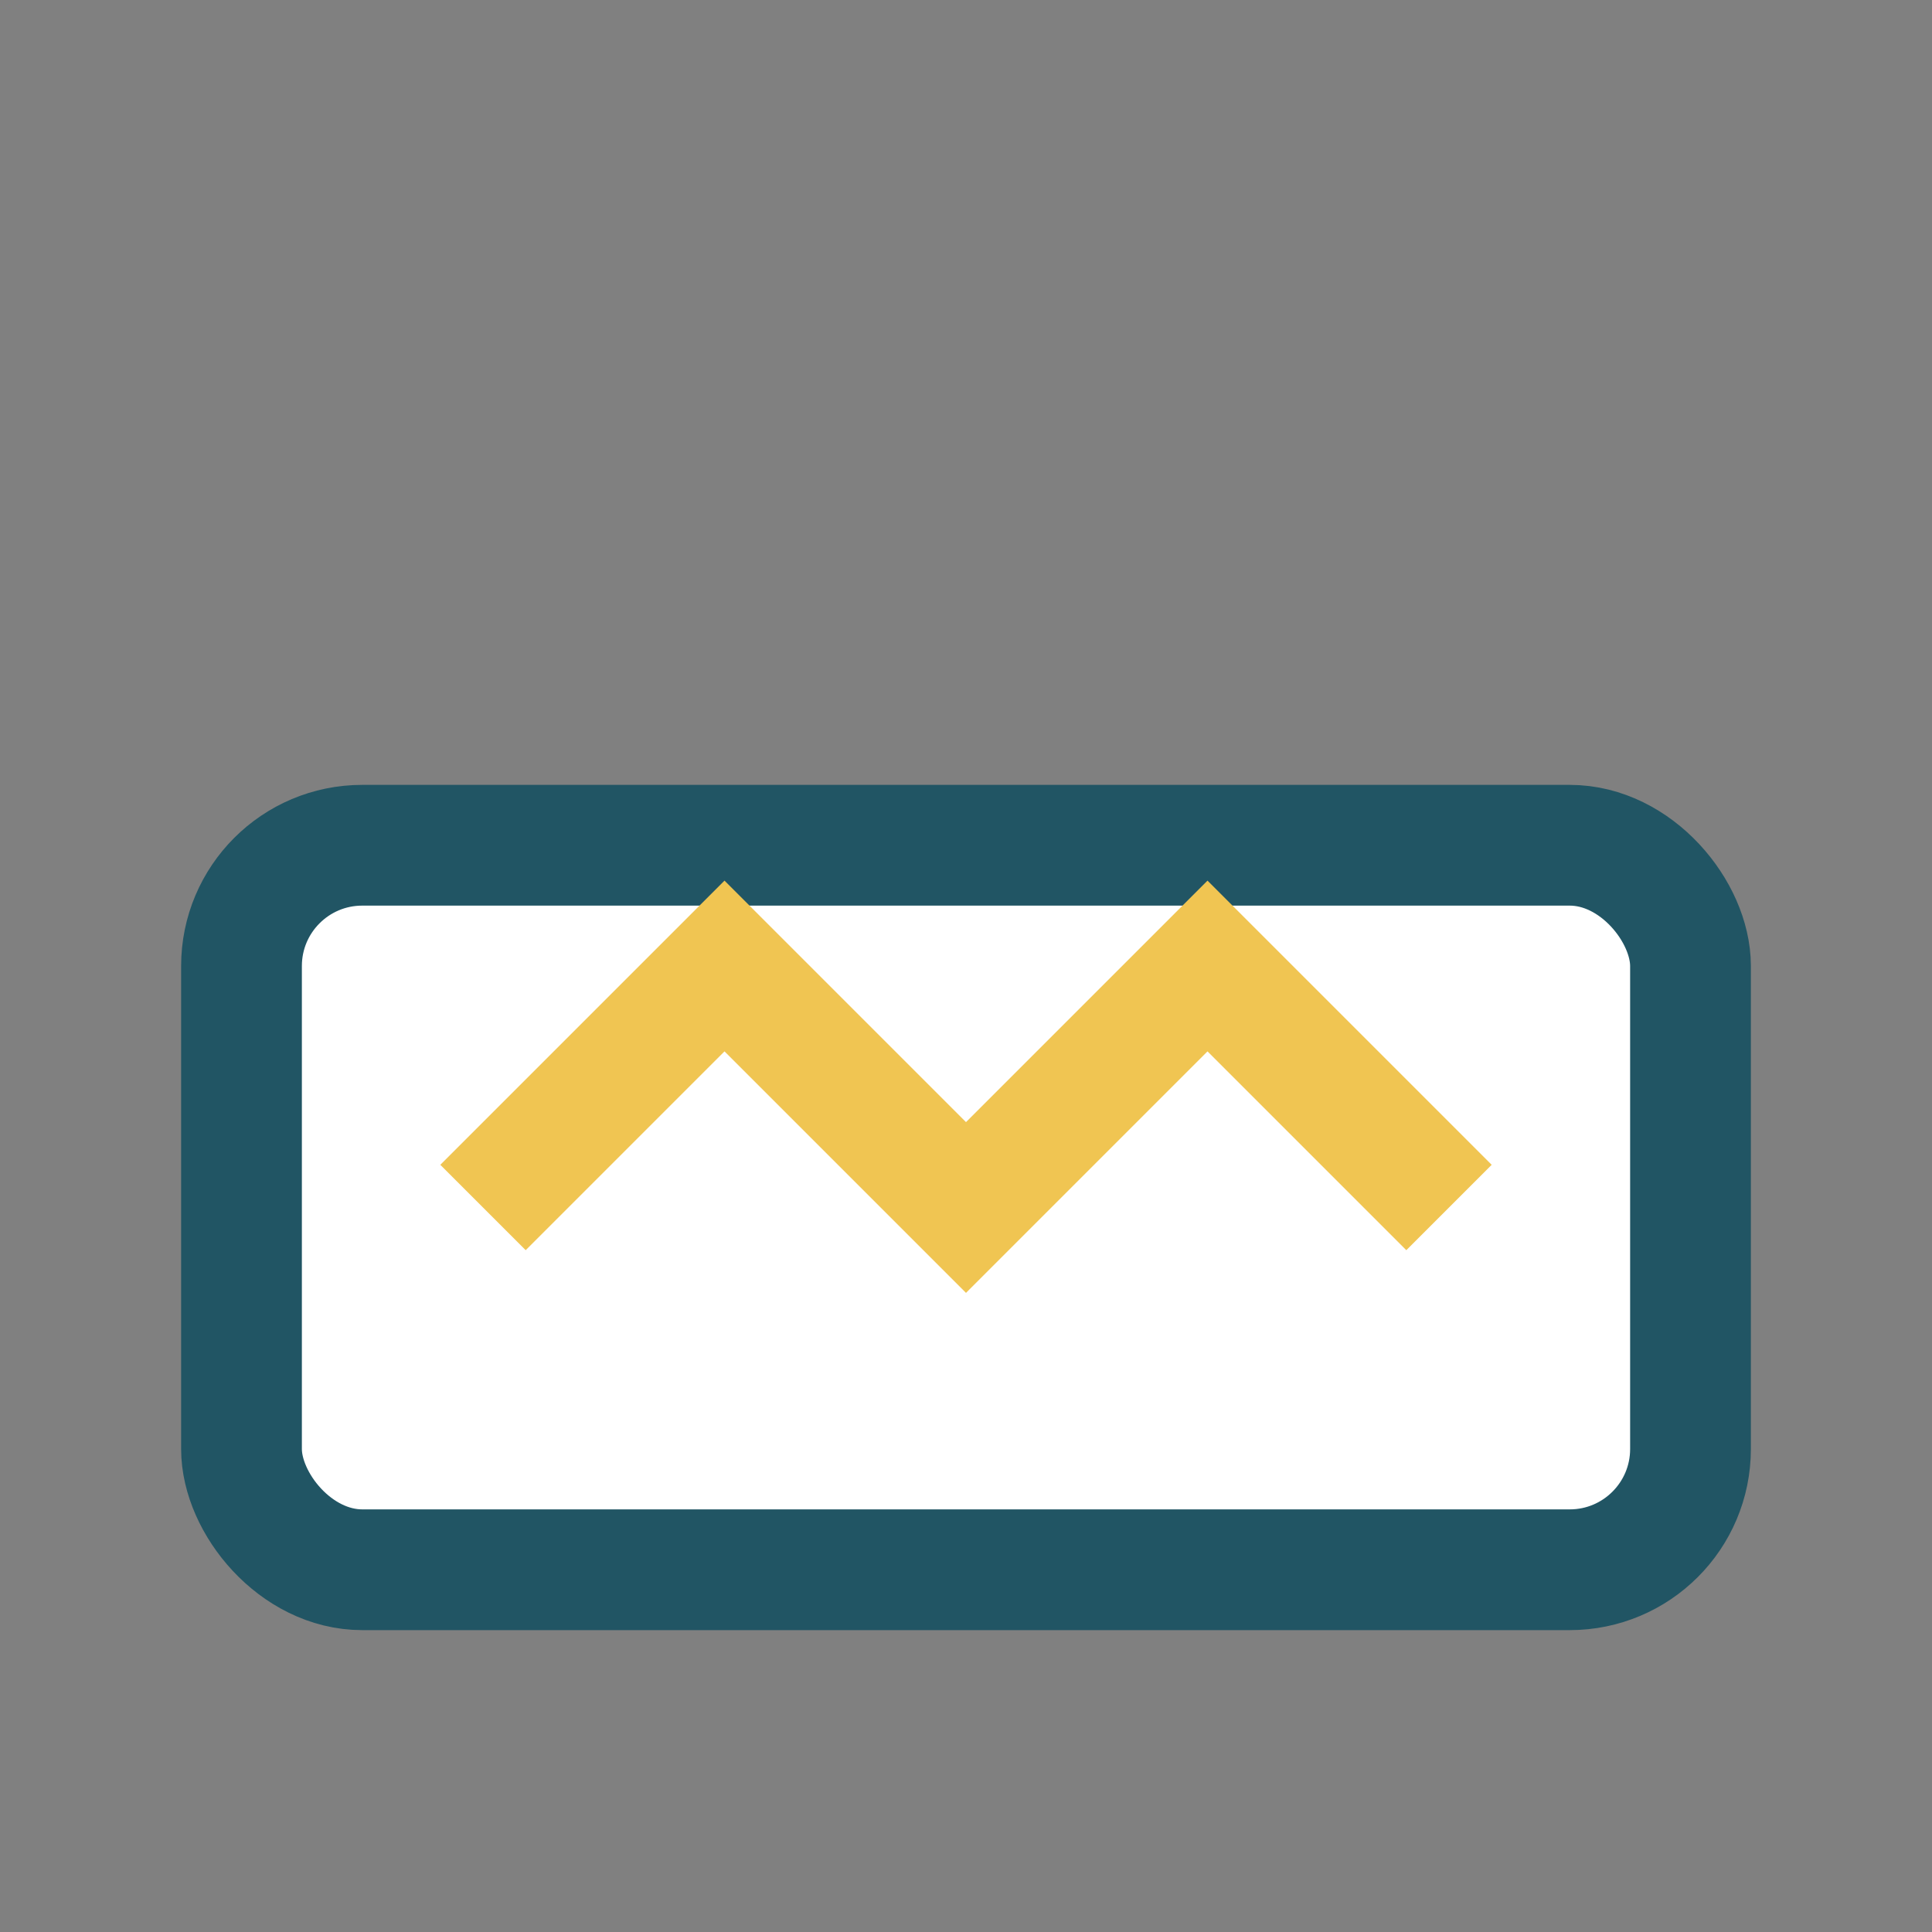
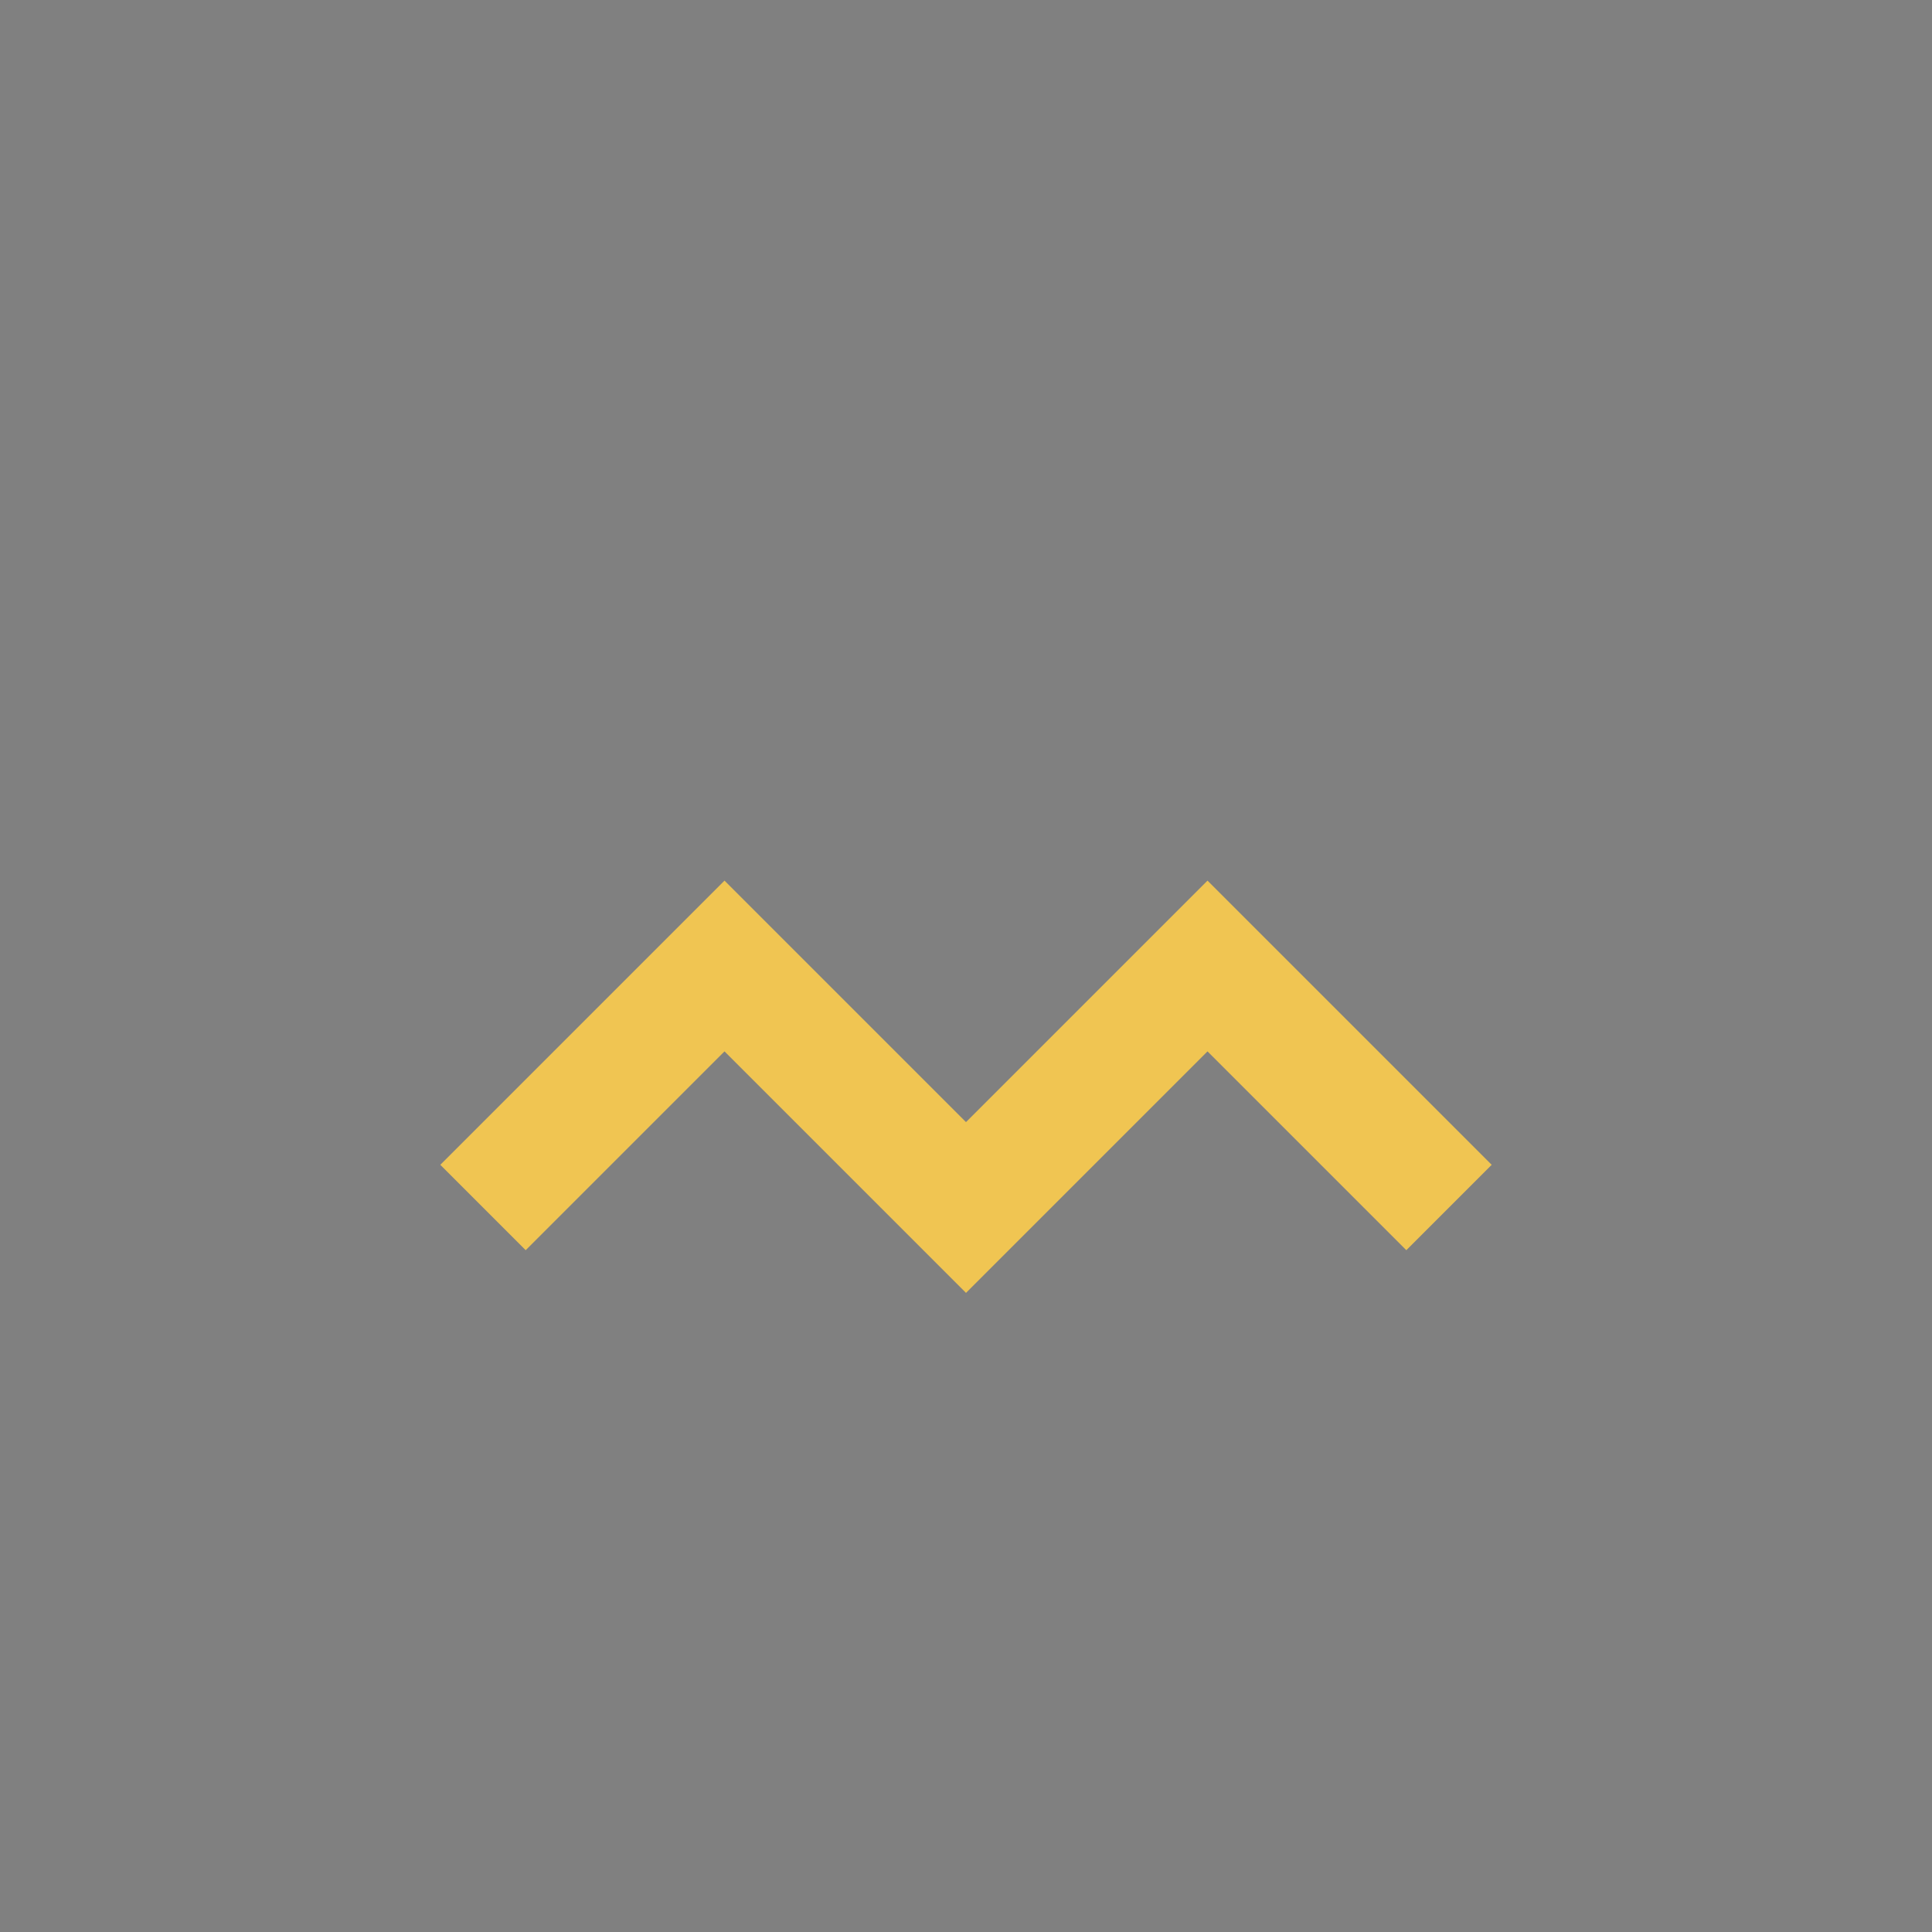
<svg xmlns="http://www.w3.org/2000/svg" width="32" height="32" viewBox="0 0 32 32">
  <rect x="0" y="0" width="32" height="32" fill="#808080" stroke="none" />
-   <rect x="4" y="14" width="24" height="12" rx="2" fill="#fff" stroke="#215564" stroke-width="2" />
  <path d="M8 20l4-4 4 4 4-4 4 4" fill="none" stroke="#F0C552" stroke-width="2" />
</svg>